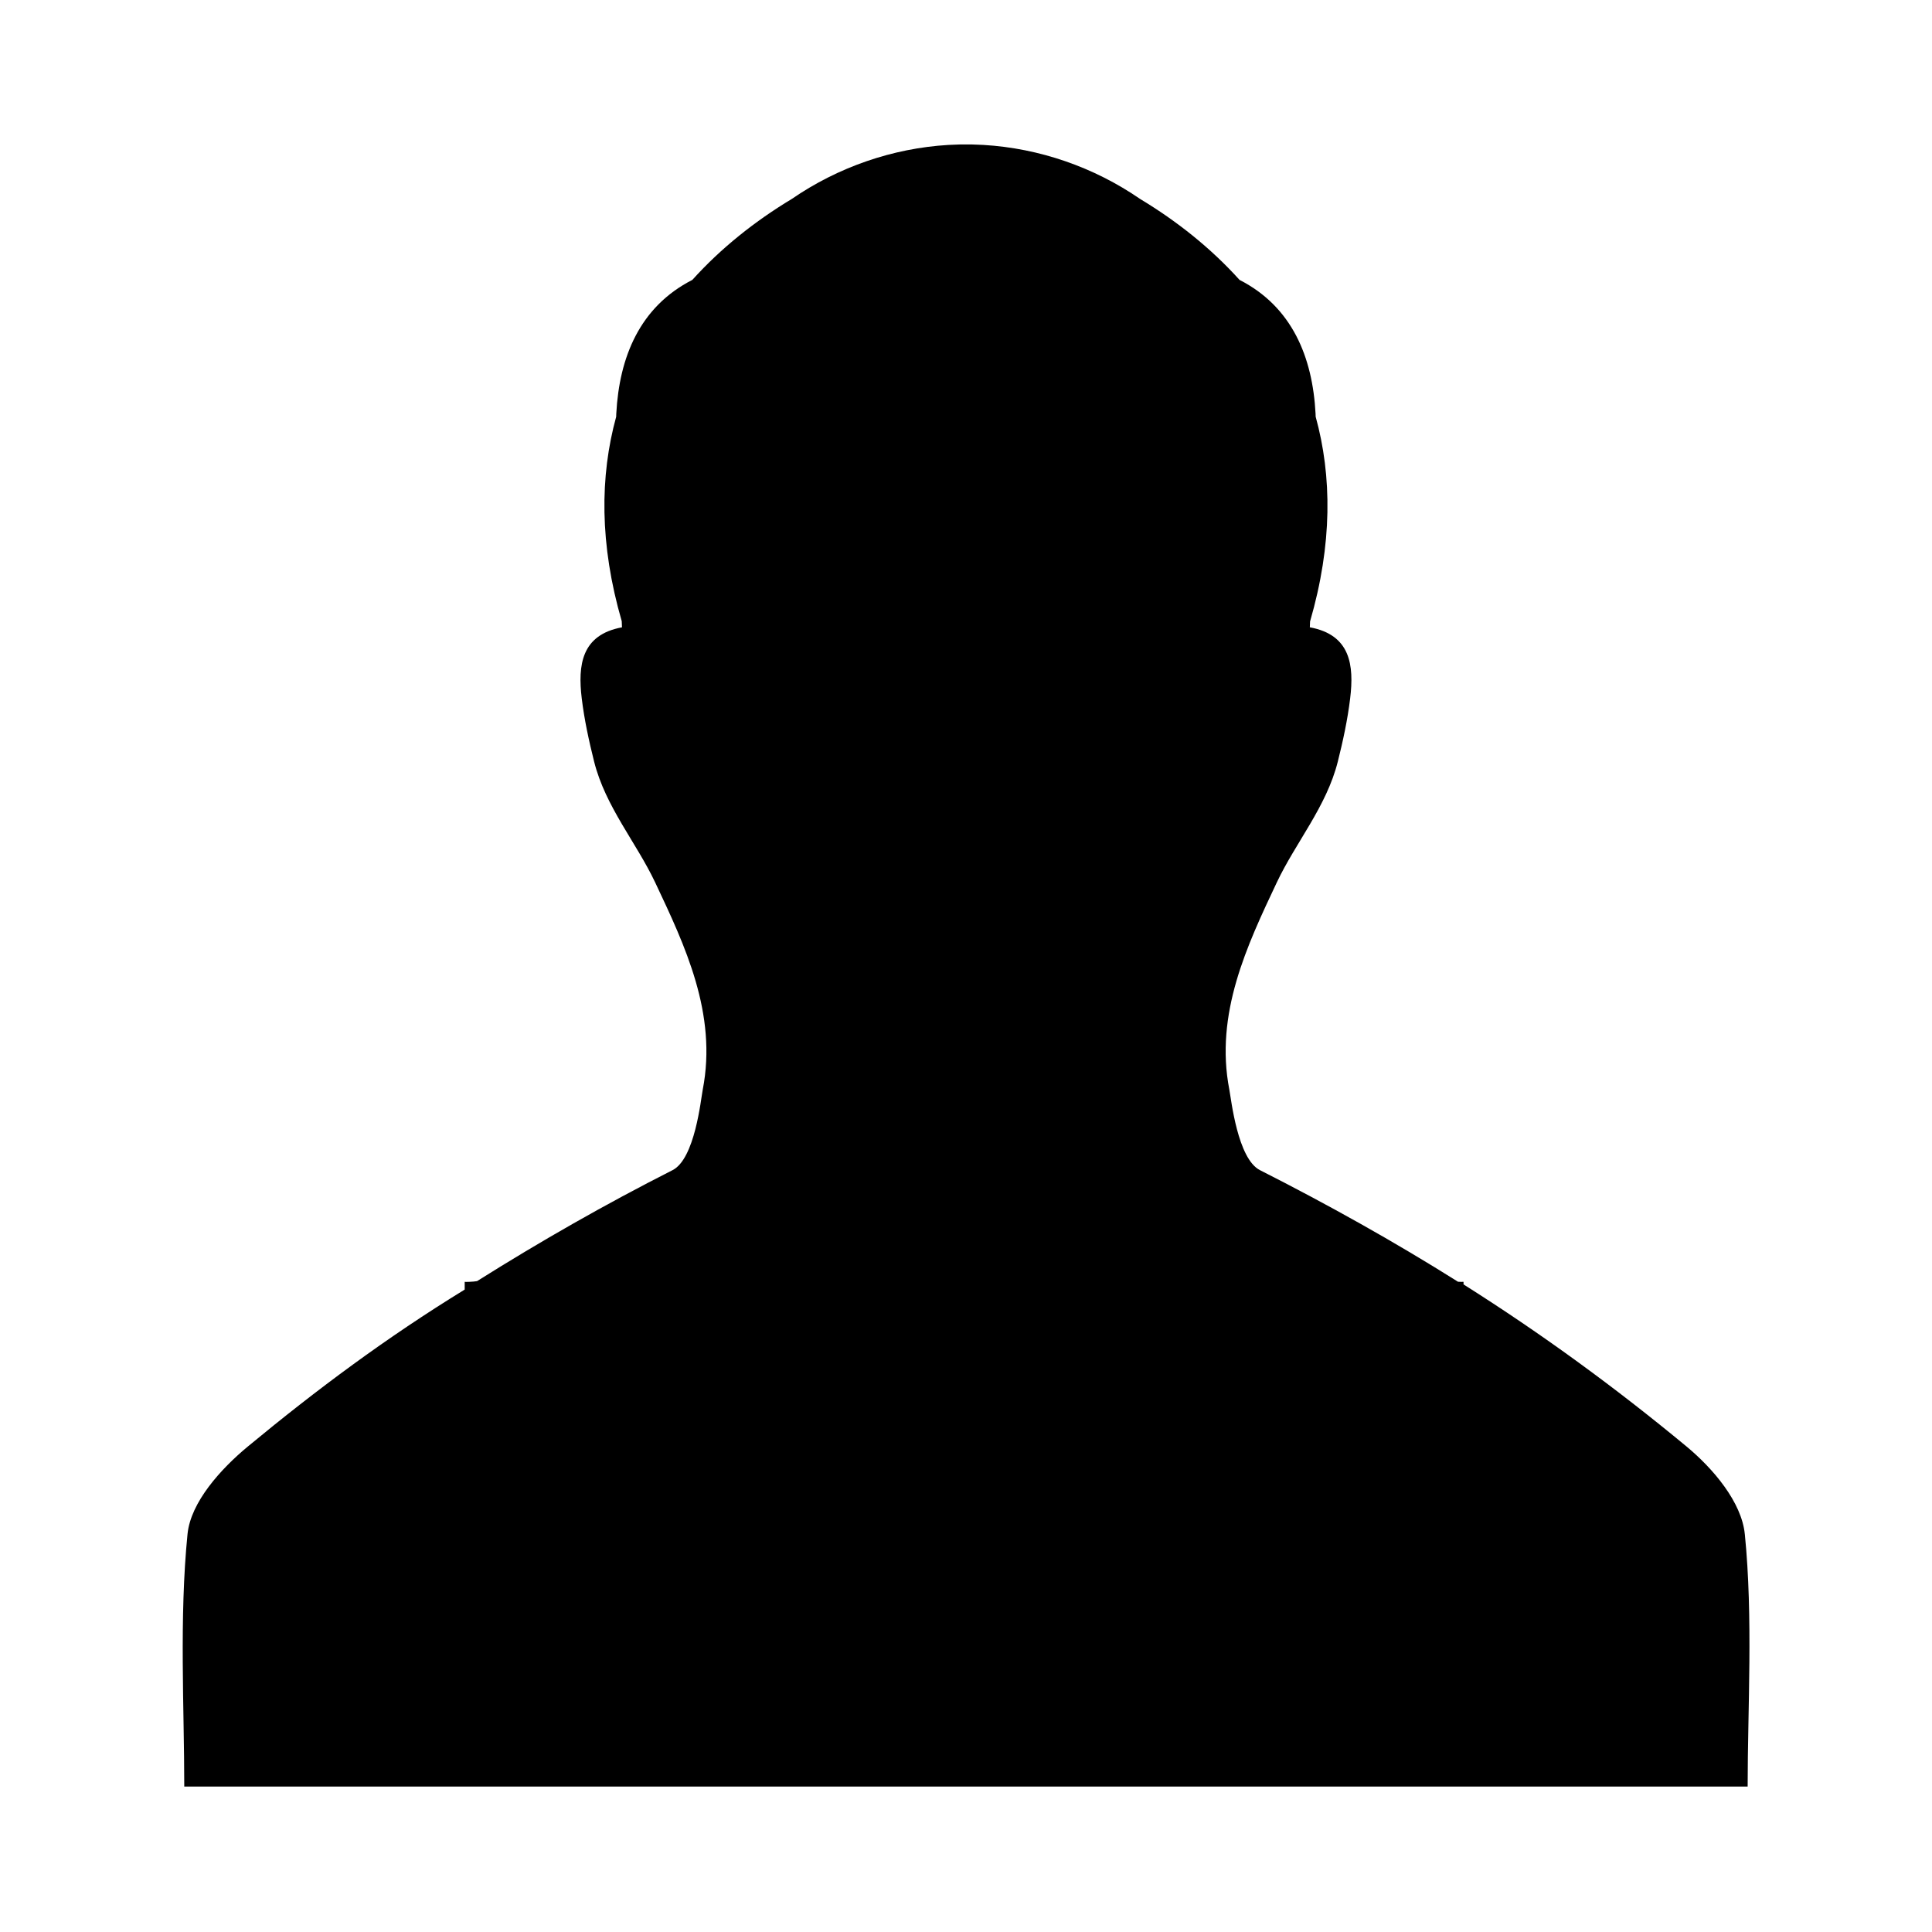
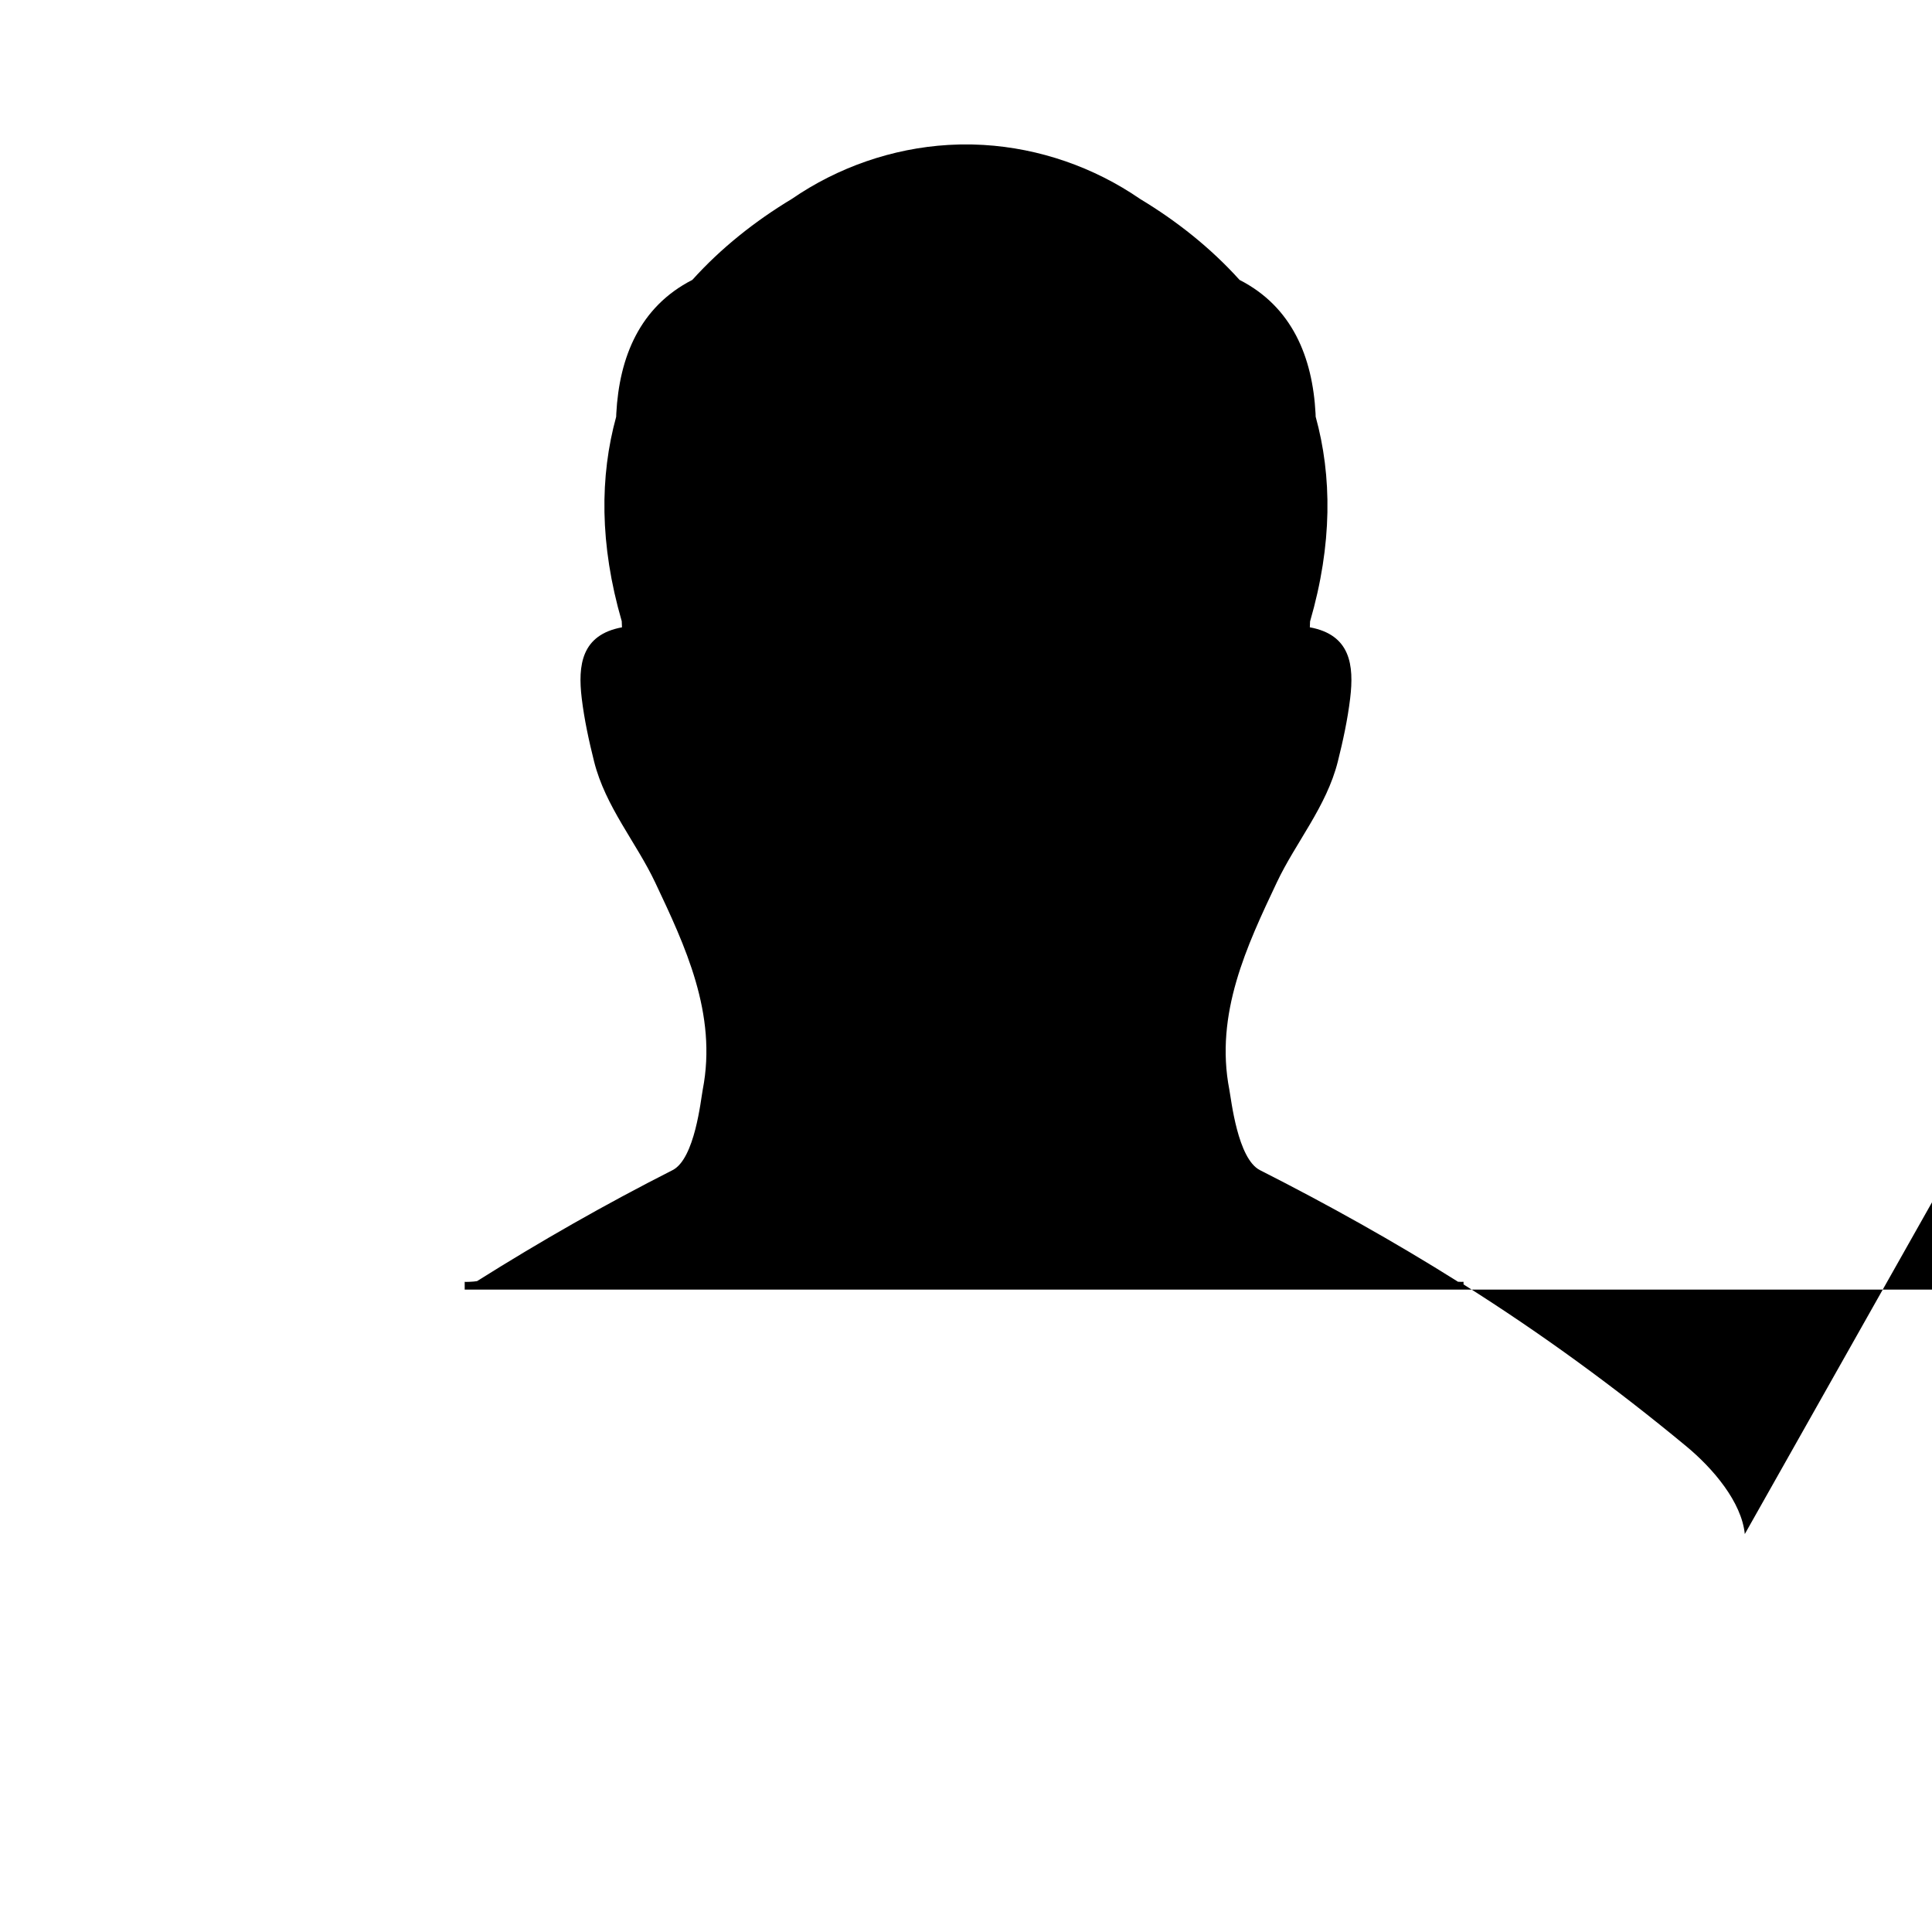
<svg xmlns="http://www.w3.org/2000/svg" fill="#000000" width="800px" height="800px" version="1.1" viewBox="144 144 512 512">
-   <path d="m606.39 550.54c-0.848-8.461-8.355-17.34-15.523-23.273-18.887-15.637-38.352-29.836-59.016-42.883v-0.691c0 0.031-1.078 0.012-1.461-0.016-16.93-10.652-34.566-20.492-52.492-29.578-5.922-3.004-7.606-18.715-8.109-21.316-3.914-20.133 4.691-38.227 12.578-54.93 4.992-10.578 13.172-20.082 16.172-32.043 1.379-5.504 2.586-11.09 3.266-16.715 1.07-8.844 0.082-16.875-10.684-18.852 0.02-0.52 0.039-1.031 0.059-1.551 5.949-20.465 5.816-38.566 1.484-54.273-0.012-0.266-0.016-0.535-0.027-0.801-0.793-14.973-6.203-28.312-20.145-35.441-7.652-8.488-16.688-15.633-26.332-21.438-12.277-8.457-26.746-13.449-41.48-14.328-0.457-0.027-0.918-0.039-1.375-0.059-0.582-0.023-1.16-0.055-1.742-0.066-0.527-0.012-1.051-0.004-1.578-0.004-0.527 0-1.051-0.008-1.578 0.004-0.582 0.012-1.16 0.043-1.742 0.066-0.457 0.02-0.918 0.031-1.375 0.059-14.738 0.879-29.211 5.875-41.488 14.332-9.641 5.805-18.676 12.945-26.324 21.43-13.945 7.129-19.363 20.473-20.156 35.445-0.016 0.277-0.016 0.555-0.031 0.836-4.316 15.684-4.449 33.75 1.477 54.172 0.02 0.543 0.047 1.078 0.066 1.621-10.75 1.98-11.73 10.008-10.664 18.848 0.68 5.621 1.895 11.211 3.273 16.715 3 11.965 11.191 21.469 16.184 32.043 7.887 16.703 16.52 34.797 12.605 54.93-0.504 2.602-2.07 18.312-7.992 21.316-17.828 9.043-34.965 18.82-51.809 29.41-0.965 0.188-3.281 0.25-3.281 0.188v2.055c-20.664 12.676-39.227 26.488-57.465 41.582-7.168 5.934-15.141 14.746-15.988 23.207-2.219 22.168-0.863 46.258-0.863 66.922h73.844 264.48 75.988c0-20.664 1.473-44.754-0.75-66.922z" />
+   <path d="m606.39 550.54c-0.848-8.461-8.355-17.34-15.523-23.273-18.887-15.637-38.352-29.836-59.016-42.883v-0.691c0 0.031-1.078 0.012-1.461-0.016-16.93-10.652-34.566-20.492-52.492-29.578-5.922-3.004-7.606-18.715-8.109-21.316-3.914-20.133 4.691-38.227 12.578-54.93 4.992-10.578 13.172-20.082 16.172-32.043 1.379-5.504 2.586-11.09 3.266-16.715 1.07-8.844 0.082-16.875-10.684-18.852 0.02-0.52 0.039-1.031 0.059-1.551 5.949-20.465 5.816-38.566 1.484-54.273-0.012-0.266-0.016-0.535-0.027-0.801-0.793-14.973-6.203-28.312-20.145-35.441-7.652-8.488-16.688-15.633-26.332-21.438-12.277-8.457-26.746-13.449-41.48-14.328-0.457-0.027-0.918-0.039-1.375-0.059-0.582-0.023-1.16-0.055-1.742-0.066-0.527-0.012-1.051-0.004-1.578-0.004-0.527 0-1.051-0.008-1.578 0.004-0.582 0.012-1.16 0.043-1.742 0.066-0.457 0.02-0.918 0.031-1.375 0.059-14.738 0.879-29.211 5.875-41.488 14.332-9.641 5.805-18.676 12.945-26.324 21.43-13.945 7.129-19.363 20.473-20.156 35.445-0.016 0.277-0.016 0.555-0.031 0.836-4.316 15.684-4.449 33.75 1.477 54.172 0.02 0.543 0.047 1.078 0.066 1.621-10.75 1.98-11.73 10.008-10.664 18.848 0.68 5.621 1.895 11.211 3.273 16.715 3 11.965 11.191 21.469 16.184 32.043 7.887 16.703 16.52 34.797 12.605 54.93-0.504 2.602-2.07 18.312-7.992 21.316-17.828 9.043-34.965 18.82-51.809 29.41-0.965 0.188-3.281 0.25-3.281 0.188v2.055h73.844 264.48 75.988c0-20.664 1.473-44.754-0.75-66.922z" />
</svg>